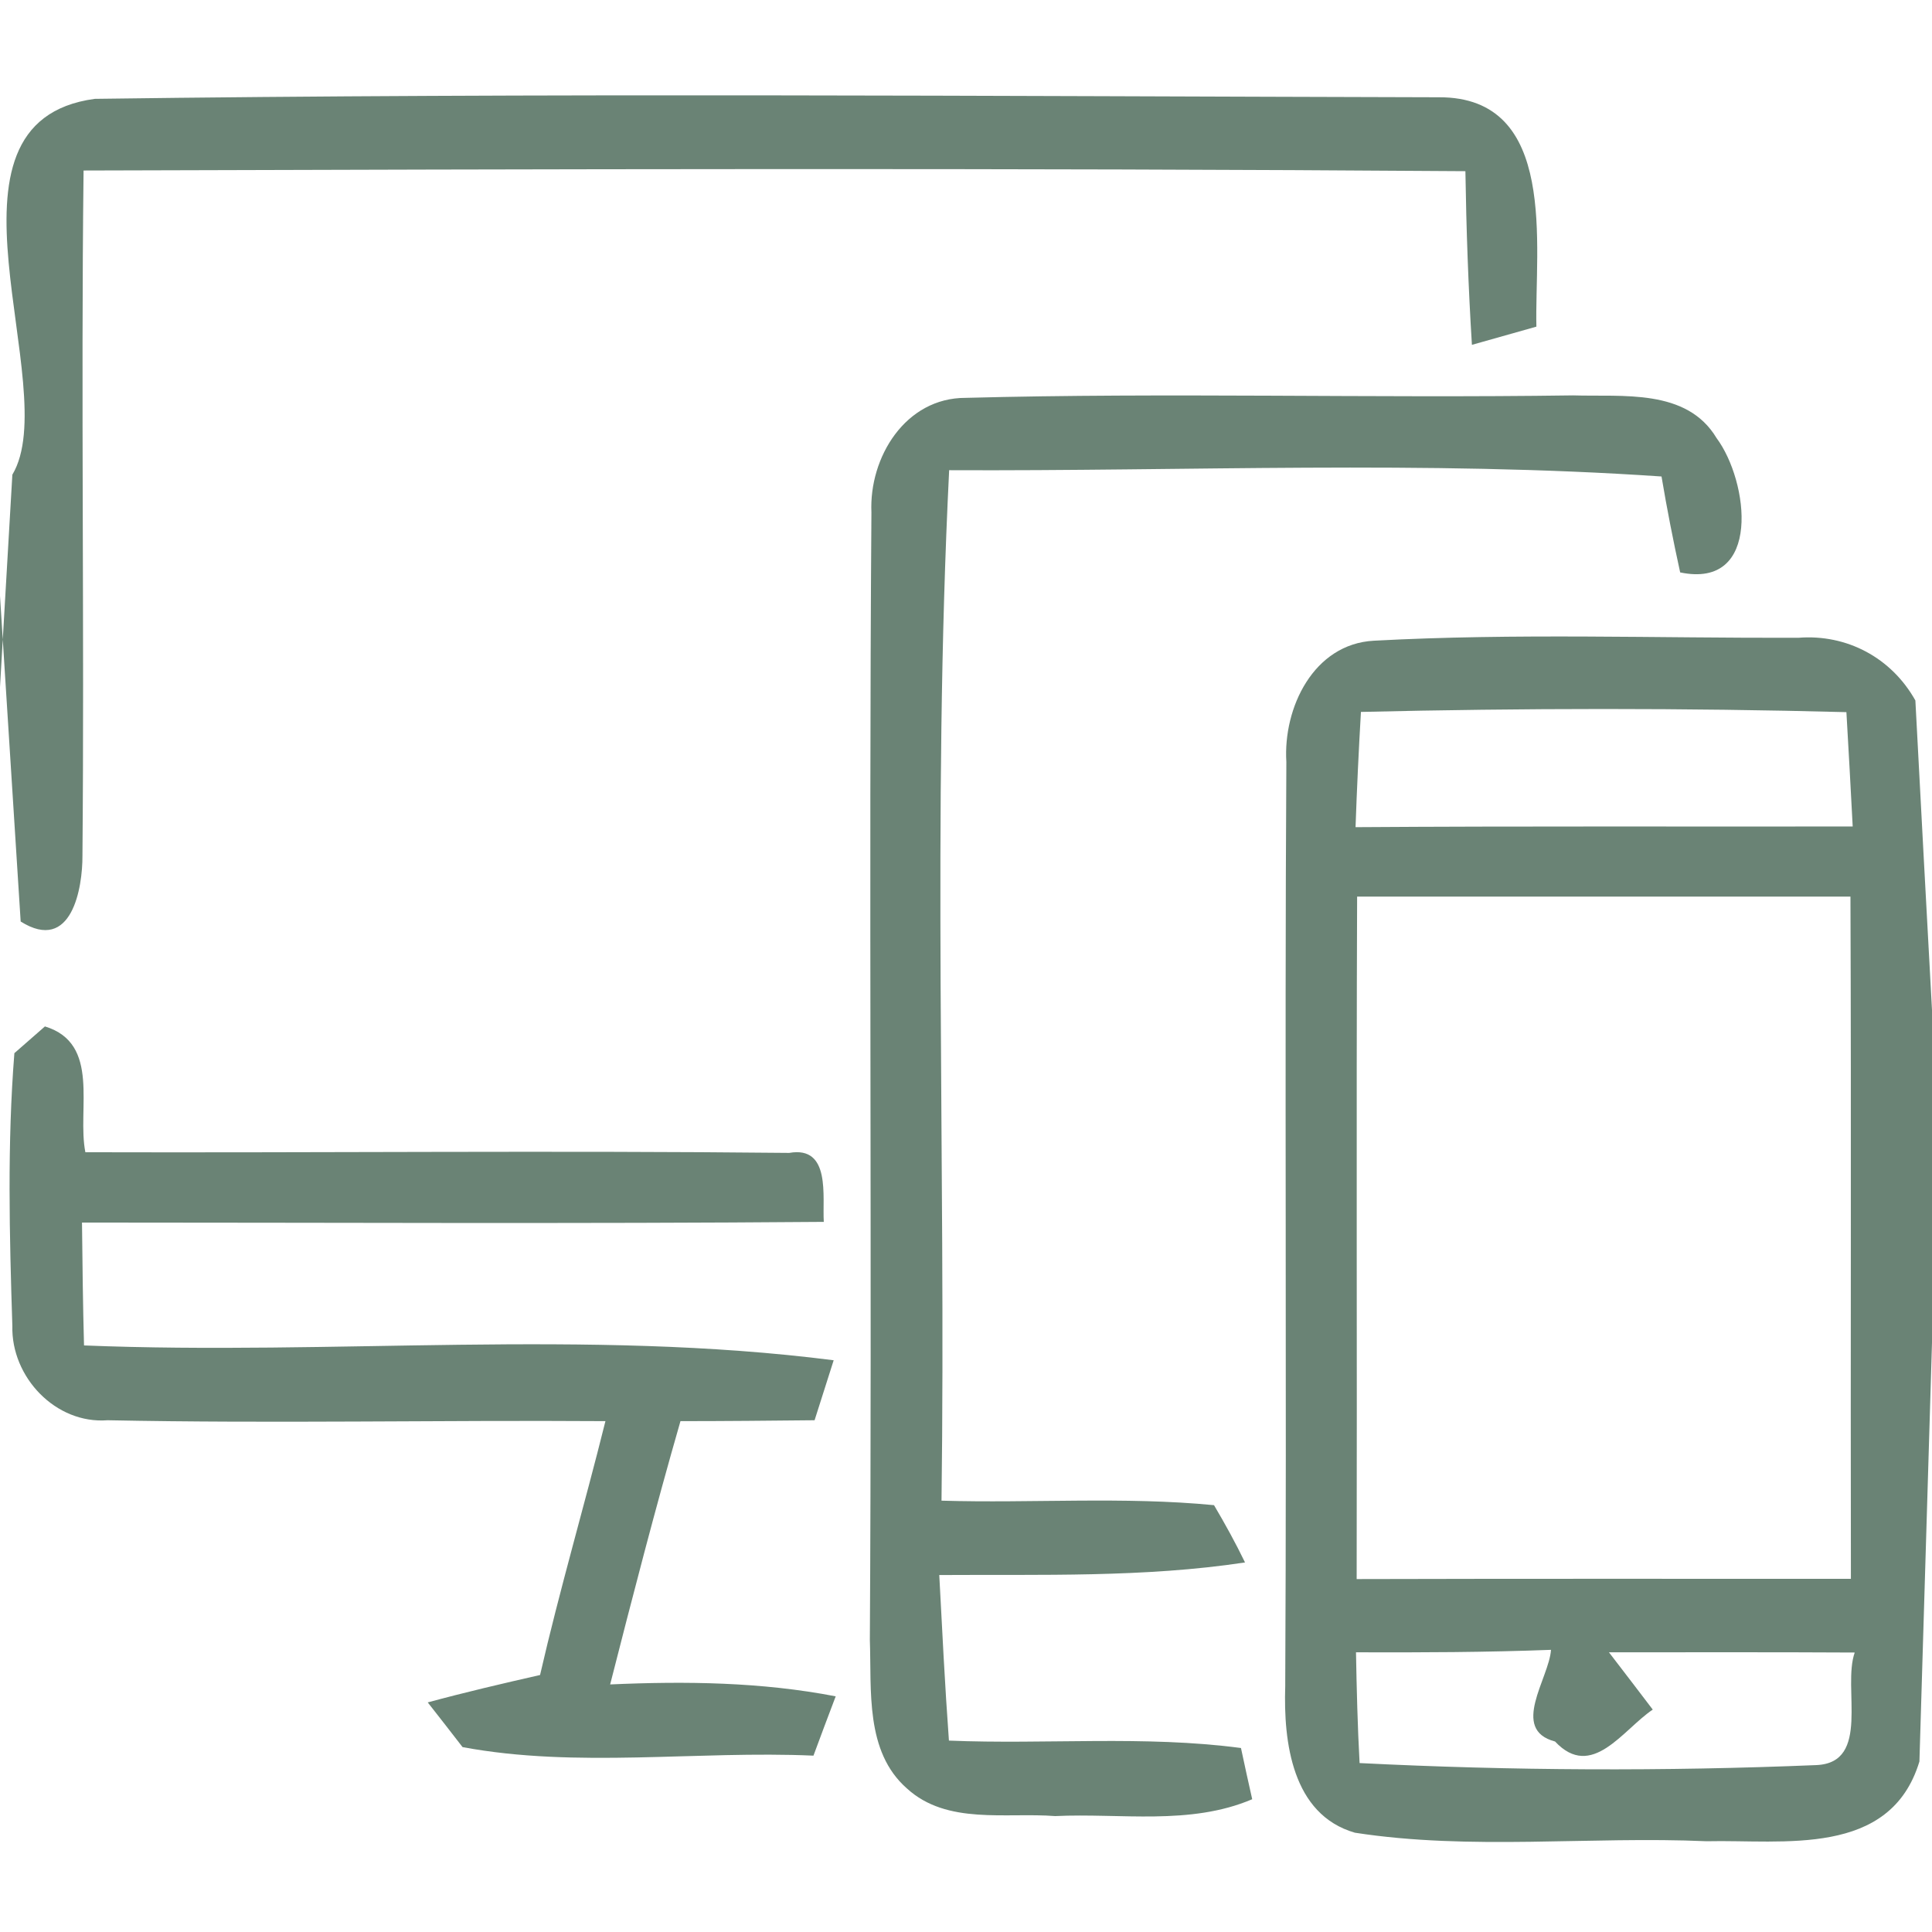
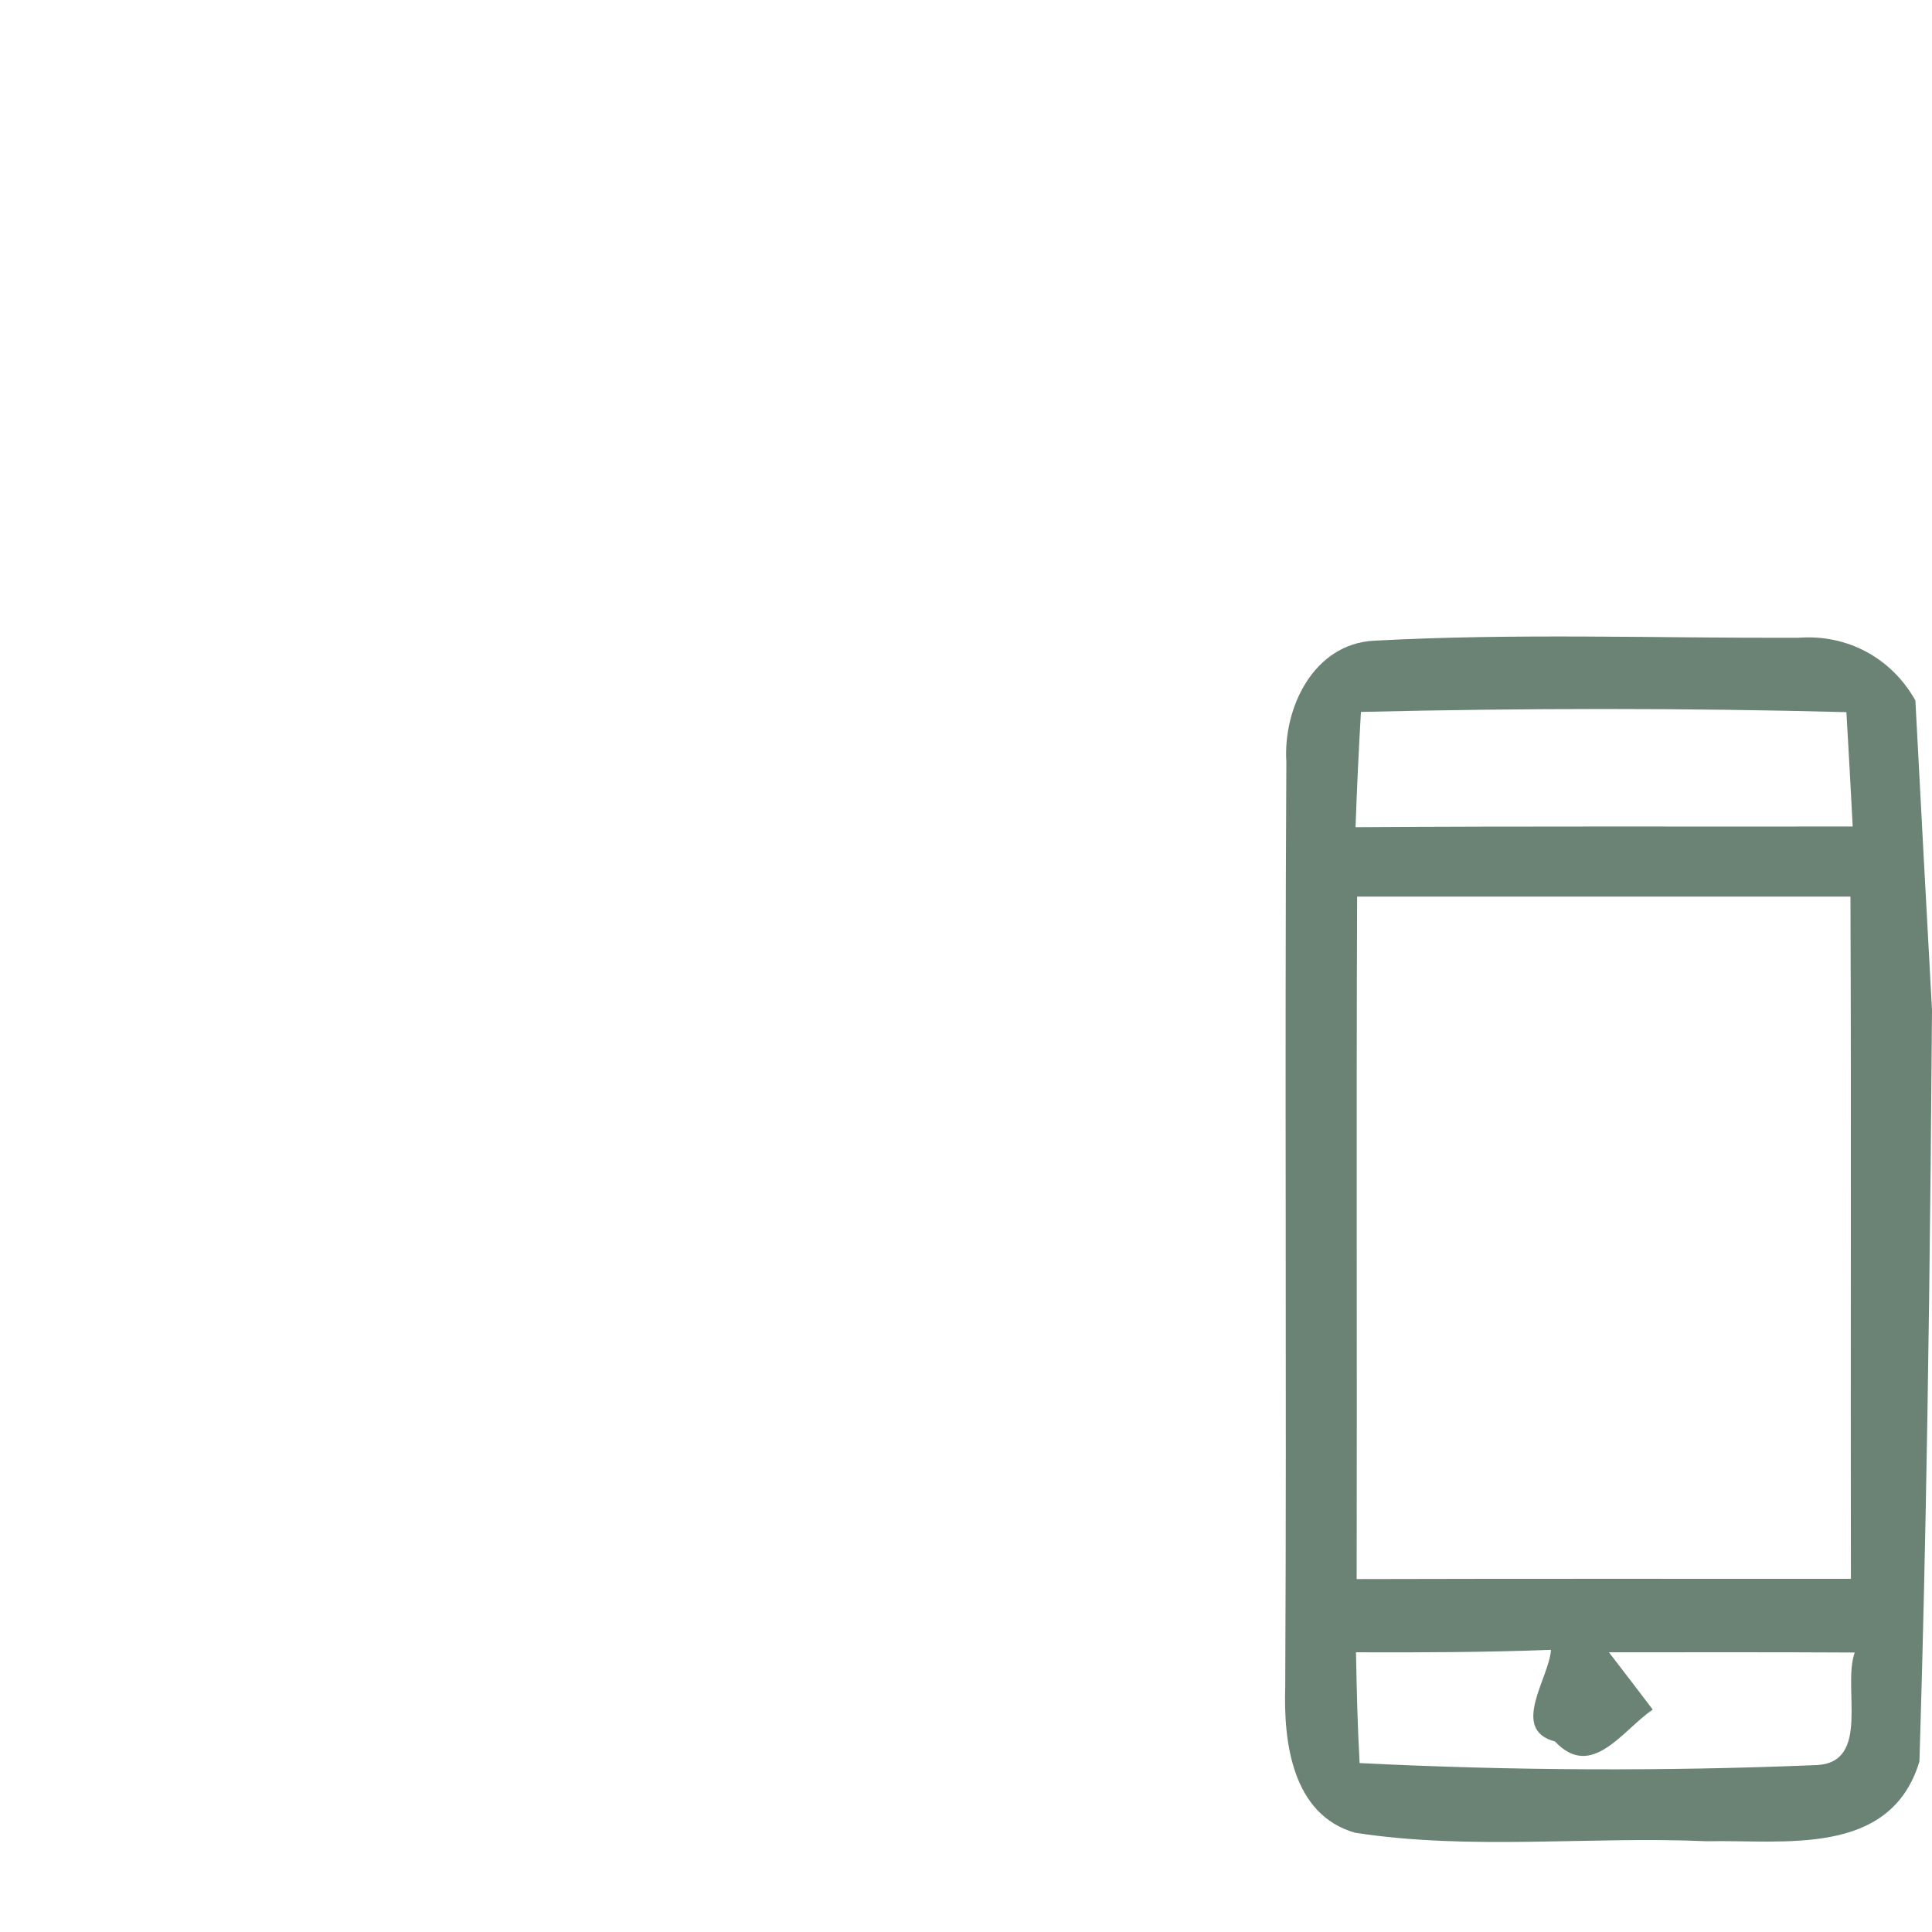
<svg xmlns="http://www.w3.org/2000/svg" width="86pt" height="86pt" viewBox="0 0 86 86" version="1.1">
  <g id="#678172f9">
-     <path fill="#678172" opacity="0.98" d=" M 0.55 21.13 C 2.87 17.25 -3.43 5.43 4.22 4.40 C 24.15 4.13 44.11 4.28 64.05 4.33 C 69.38 4.31 68.31 10.98 68.39 14.54 C 67.67 14.74 66.24 15.15 65.52 15.35 C 65.36 12.78 65.27 10.20 65.23 7.62 C 44.72 7.47 24.22 7.53 3.72 7.59 C 3.60 17.75 3.76 27.92 3.67 38.08 C 3.68 39.51 3.20 42.45 0.92 41.02 C 0.69 37.40 0.23 30.15 0.00 26.53 L 0.00 30.58 L 0.55 21.13 Z" />
-     <path fill="#678172" opacity="0.98" d=" M 38.79 22.81 C 38.68 20.36 40.30 17.70 42.99 17.71 C 51.99 17.47 61.01 17.73 70.02 17.60 C 72.22 17.67 75.08 17.28 76.41 19.50 C 77.84 21.42 78.44 26.24 74.79 25.48 C 74.48 24.07 74.20 22.64 73.96 21.21 C 63.41 20.49 52.82 20.98 42.25 20.93 C 41.49 36.20 42.11 51.51 41.91 66.80 C 45.95 66.92 50.01 66.61 54.04 67.00 C 54.53 67.83 55.00 68.68 55.42 69.55 C 50.92 70.23 46.35 70.08 41.81 70.11 C 41.94 72.56 42.06 75.02 42.24 77.48 C 46.57 77.66 50.93 77.24 55.24 77.81 C 55.36 78.38 55.61 79.52 55.74 80.09 C 52.97 81.27 49.89 80.70 46.97 80.84 C 44.77 80.67 42.15 81.24 40.37 79.61 C 38.50 77.97 38.80 75.24 38.72 73.00 C 38.82 56.27 38.67 39.54 38.79 22.81 Z" />
-     <path fill="#678172" opacity="0.98" d=" M 57.26 33.92 C 57.11 31.51 58.47 28.66 61.16 28.52 C 67.45 28.18 73.76 28.41 80.05 28.39 C 82.20 28.22 84.19 29.27 85.26 31.18 C 85.44 34.63 85.81 41.51 86.00 44.96 L 86.00 59.77 C 85.86 64.43 85.58 73.75 85.44 78.41 C 84.14 82.70 79.36 81.88 75.97 81.96 C 70.76 81.73 65.48 82.38 60.31 81.58 C 57.51 80.77 57.13 77.53 57.21 75.07 C 57.28 61.35 57.18 47.63 57.26 33.92 M 60.34 36.82 C 67.71 36.77 75.09 36.80 82.47 36.79 C 82.38 35.09 82.29 33.39 82.19 31.70 C 74.98 31.51 67.78 31.52 60.58 31.69 C 60.48 33.40 60.40 35.11 60.34 36.82 M 60.41 39.91 C 60.37 50.04 60.41 60.16 60.39 70.29 C 67.72 70.27 75.06 70.28 82.39 70.28 C 82.37 60.16 82.41 50.04 82.37 39.91 C 75.05 39.91 67.73 39.91 60.41 39.91 M 60.36 73.55 C 60.39 75.19 60.43 76.84 60.52 78.48 C 67.29 78.82 74.09 78.85 80.86 78.57 C 83.29 78.46 82.00 75.14 82.56 73.56 C 78.91 73.54 75.27 73.55 71.62 73.55 C 72.27 74.40 72.92 75.24 73.57 76.10 C 72.24 76.99 70.86 79.27 69.22 77.52 C 67.20 76.99 68.96 74.70 69.04 73.44 C 66.15 73.55 63.25 73.56 60.36 73.55 M 70.54 75.40 C 70.81 76.13 70.81 76.13 70.54 75.40 Z" />
-     <path fill="#678172" opacity="0.98" d=" M 0.64 46.88 C 0.98 46.58 1.66 45.99 2.00 45.69 C 4.50 46.45 3.42 49.37 3.80 51.29 C 14.24 51.32 24.69 51.21 35.13 51.32 C 37.00 50.99 36.60 53.28 36.67 54.39 C 25.67 54.48 14.66 54.42 3.65 54.42 C 3.67 56.25 3.69 58.07 3.74 59.89 C 14.85 60.34 26.07 59.14 37.11 60.55 C 36.90 61.22 36.47 62.55 36.26 63.22 C 34.27 63.24 32.28 63.26 30.29 63.26 C 29.17 67.15 28.16 71.06 27.16 74.98 C 30.51 74.83 33.89 74.87 37.20 75.51 C 36.95 76.17 36.45 77.49 36.21 78.15 C 31.02 77.92 25.68 78.72 20.59 77.77 C 20.21 77.27 19.43 76.28 19.04 75.78 C 20.70 75.33 22.37 74.94 24.04 74.56 C 24.91 70.77 26.01 67.04 26.95 63.26 C 19.56 63.21 12.18 63.37 4.79 63.22 C 2.47 63.40 0.49 61.29 0.55 59.02 C 0.42 54.98 0.32 50.91 0.64 46.88 Z" />
+     <path fill="#678172" opacity="0.98" d=" M 57.26 33.92 C 57.11 31.51 58.47 28.66 61.16 28.52 C 67.45 28.18 73.76 28.41 80.05 28.39 C 82.20 28.22 84.19 29.27 85.26 31.18 C 85.44 34.63 85.81 41.51 86.00 44.96 C 85.86 64.43 85.58 73.75 85.44 78.41 C 84.14 82.70 79.36 81.88 75.97 81.96 C 70.76 81.73 65.48 82.38 60.31 81.58 C 57.51 80.77 57.13 77.53 57.21 75.07 C 57.28 61.35 57.18 47.63 57.26 33.92 M 60.34 36.82 C 67.71 36.77 75.09 36.80 82.47 36.79 C 82.38 35.09 82.29 33.39 82.19 31.70 C 74.98 31.51 67.78 31.52 60.58 31.69 C 60.48 33.40 60.40 35.11 60.34 36.82 M 60.41 39.91 C 60.37 50.04 60.41 60.16 60.39 70.29 C 67.72 70.27 75.06 70.28 82.39 70.28 C 82.37 60.16 82.41 50.04 82.37 39.91 C 75.05 39.91 67.73 39.91 60.41 39.91 M 60.36 73.55 C 60.39 75.19 60.43 76.84 60.52 78.48 C 67.29 78.82 74.09 78.85 80.86 78.57 C 83.29 78.46 82.00 75.14 82.56 73.56 C 78.91 73.54 75.27 73.55 71.62 73.55 C 72.27 74.40 72.92 75.24 73.57 76.10 C 72.24 76.99 70.86 79.27 69.22 77.52 C 67.20 76.99 68.96 74.70 69.04 73.44 C 66.15 73.55 63.25 73.56 60.36 73.55 M 70.54 75.40 C 70.81 76.13 70.81 76.13 70.54 75.40 Z" />
  </g>
</svg>